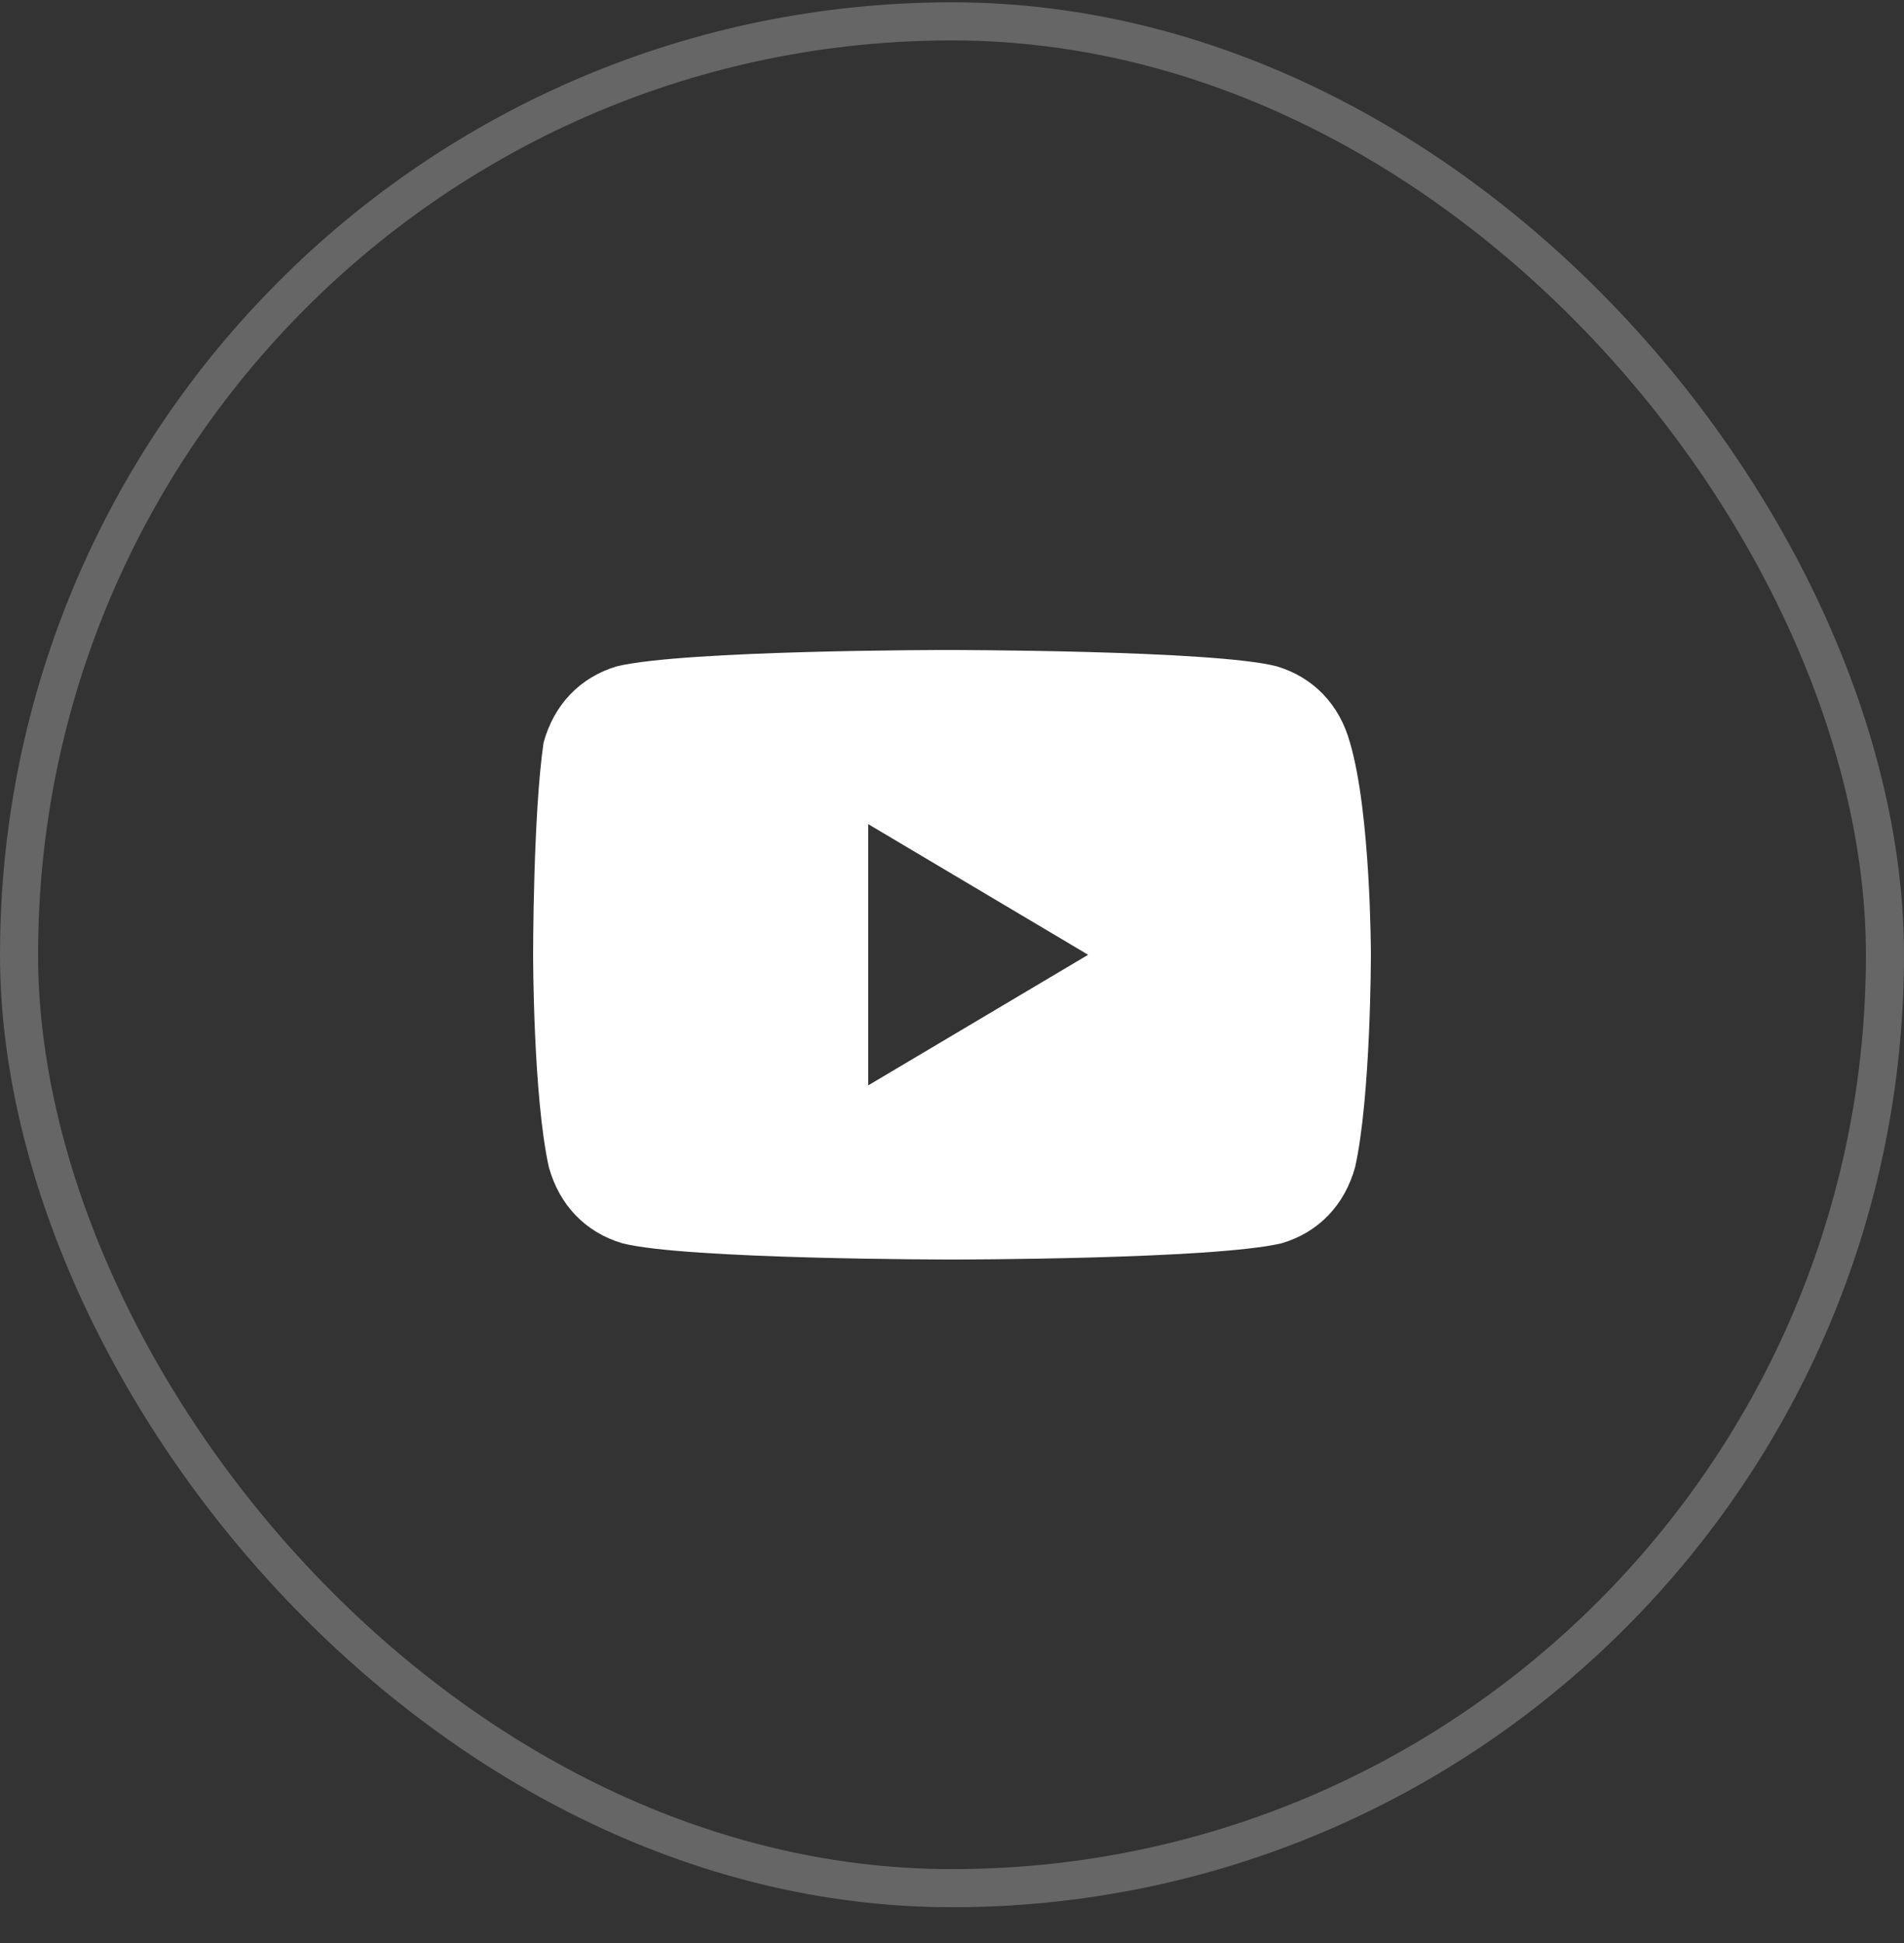
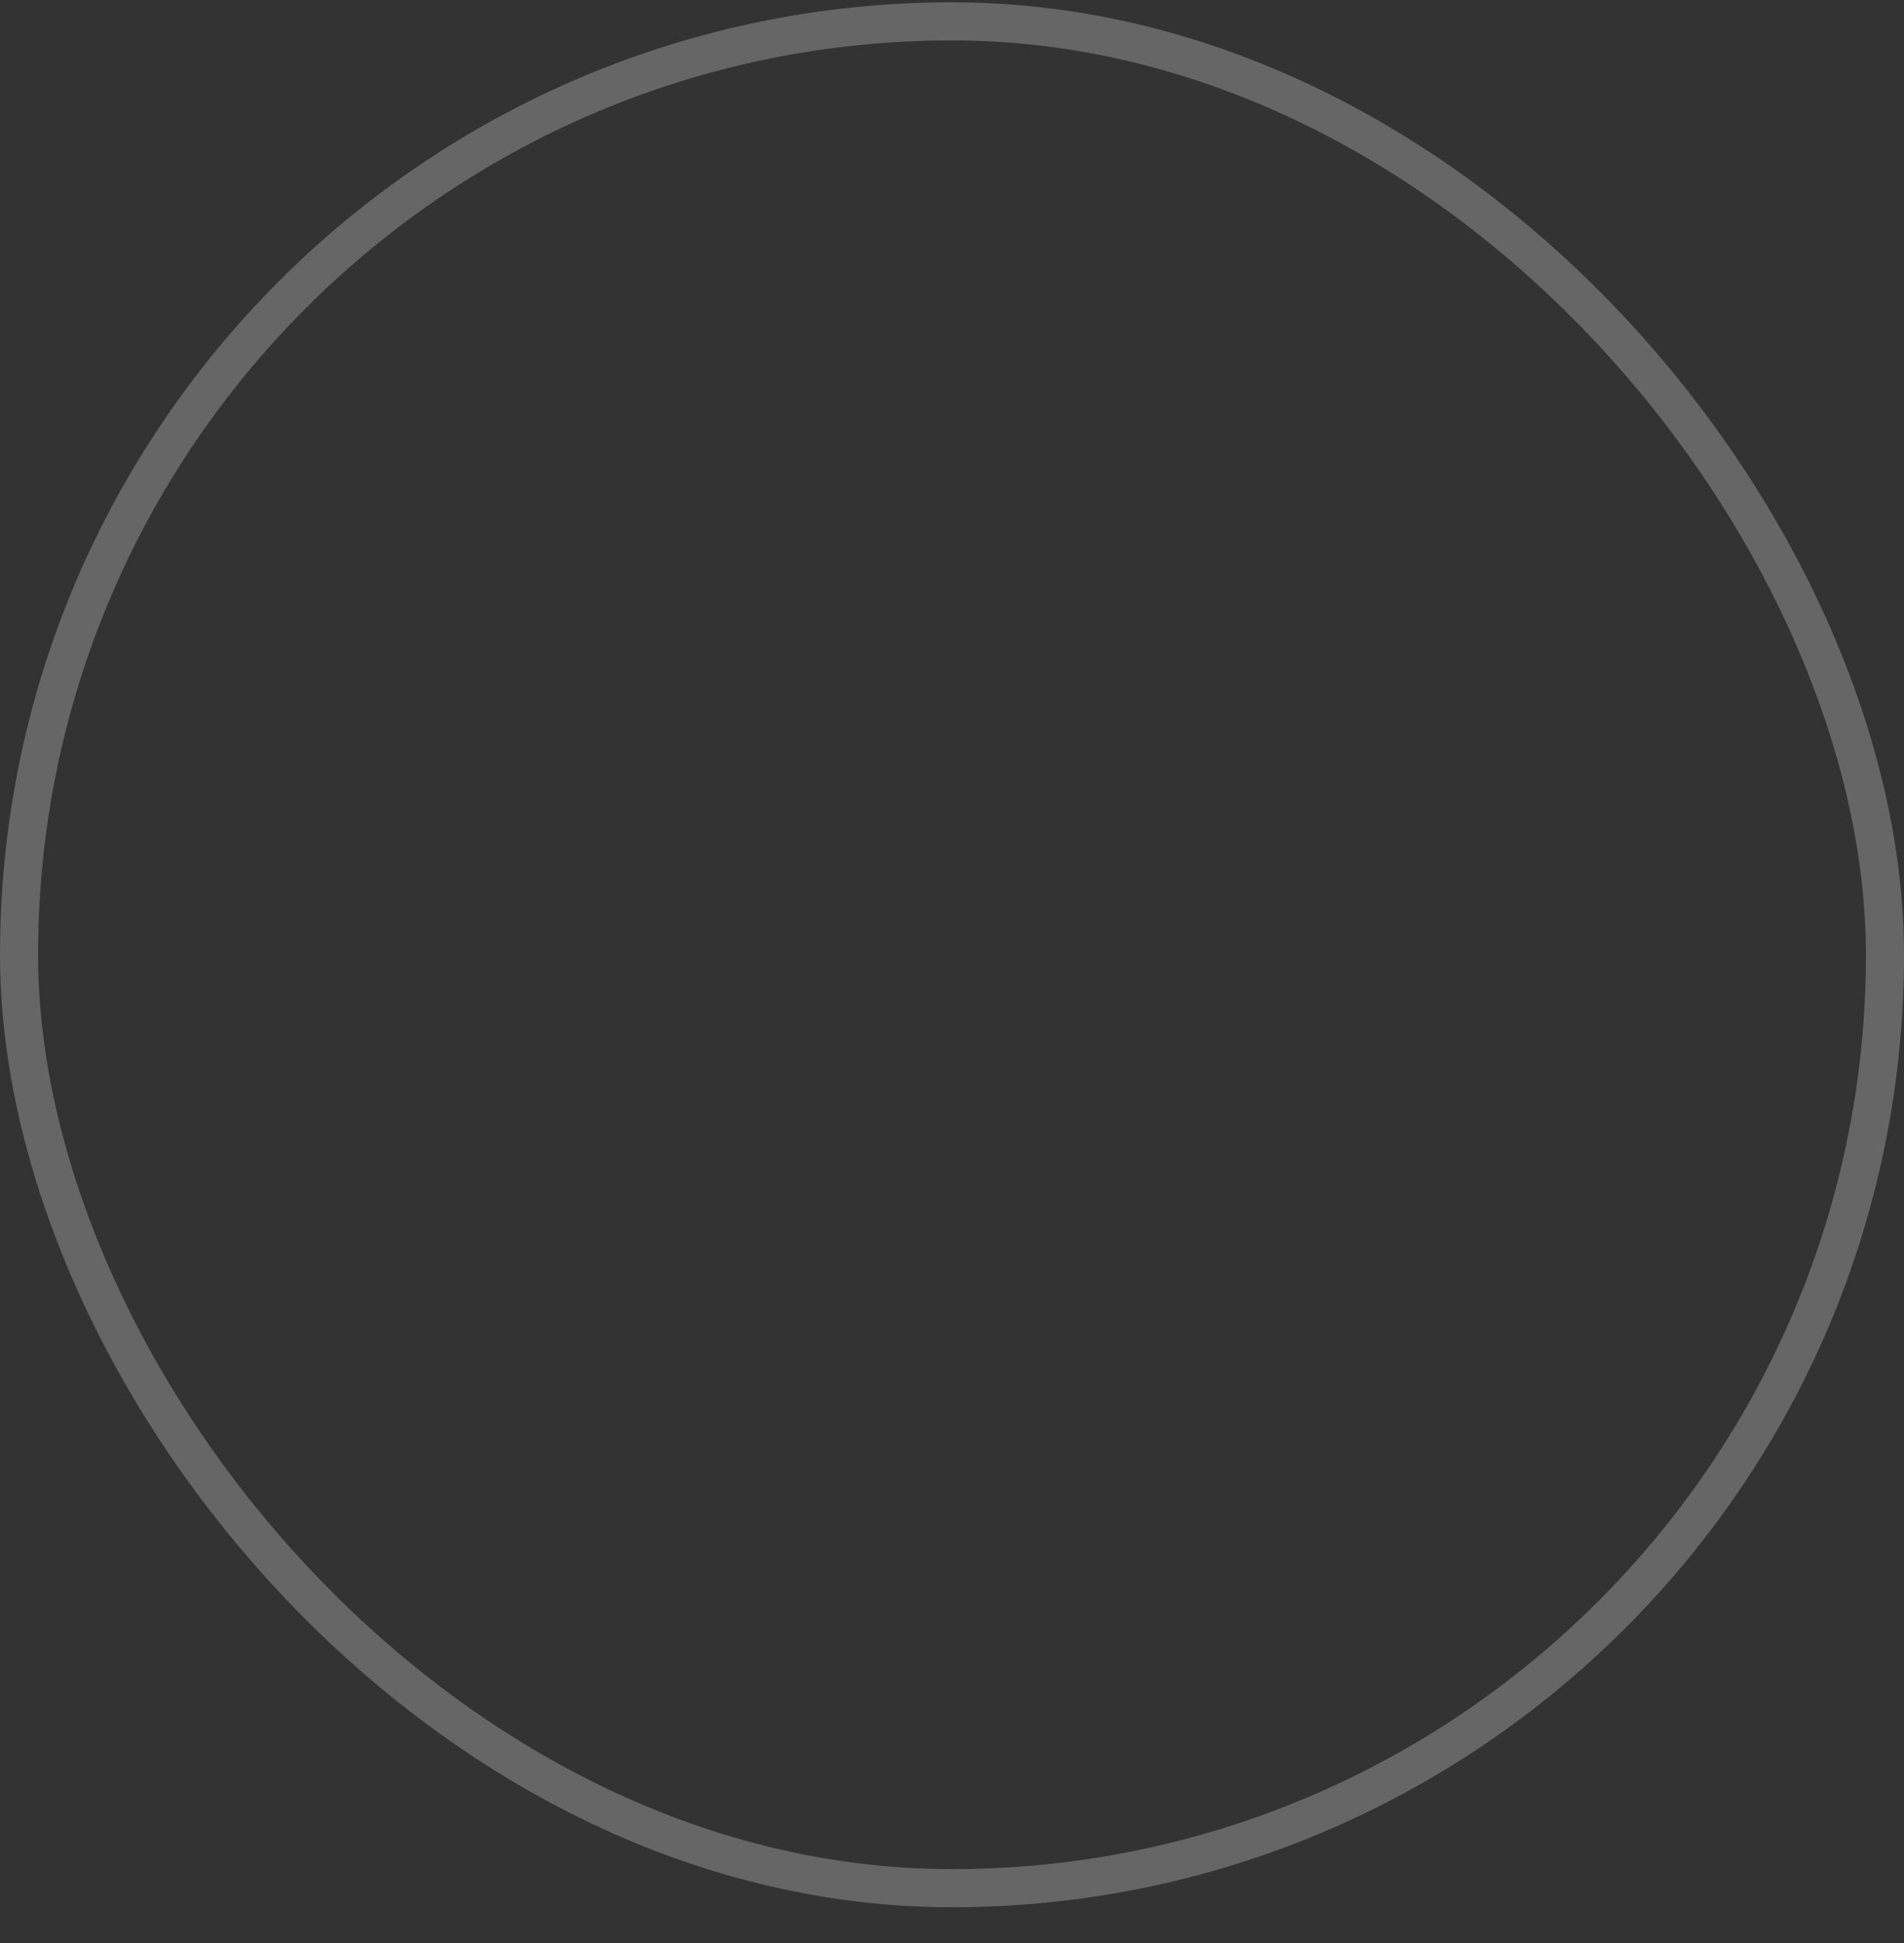
<svg xmlns="http://www.w3.org/2000/svg" width="50" height="51" viewBox="0 0 50 51" fill="none">
  <rect x="0" y="0" width="50" height="51" fill="#333333" stroke="none" />
  <rect x="0.5" y="0.561" width="49" height="49" rx="24.5" stroke="white" stroke-opacity="0.25" />
-   <path d="M35.45 19.489C35.175 18.489 34.487 17.775 33.525 17.489C31.875 17.061 24.863 17.061 24.863 17.061C24.863 17.061 17.988 17.061 16.2 17.489C15.238 17.775 14.55 18.489 14.275 19.489C14 21.346 14 25.061 14 25.061C14 25.061 14 28.775 14.412 30.632C14.688 31.632 15.375 32.346 16.337 32.632C17.988 33.06 25 33.06 25 33.06C25 33.06 31.875 33.06 33.663 32.632C34.625 32.346 35.312 31.632 35.587 30.632C36 28.775 36 25.061 36 25.061C36 25.061 36 21.346 35.45 19.489ZM22.8 28.489V21.632L28.575 25.061L22.8 28.489Z" fill="white" />
</svg>